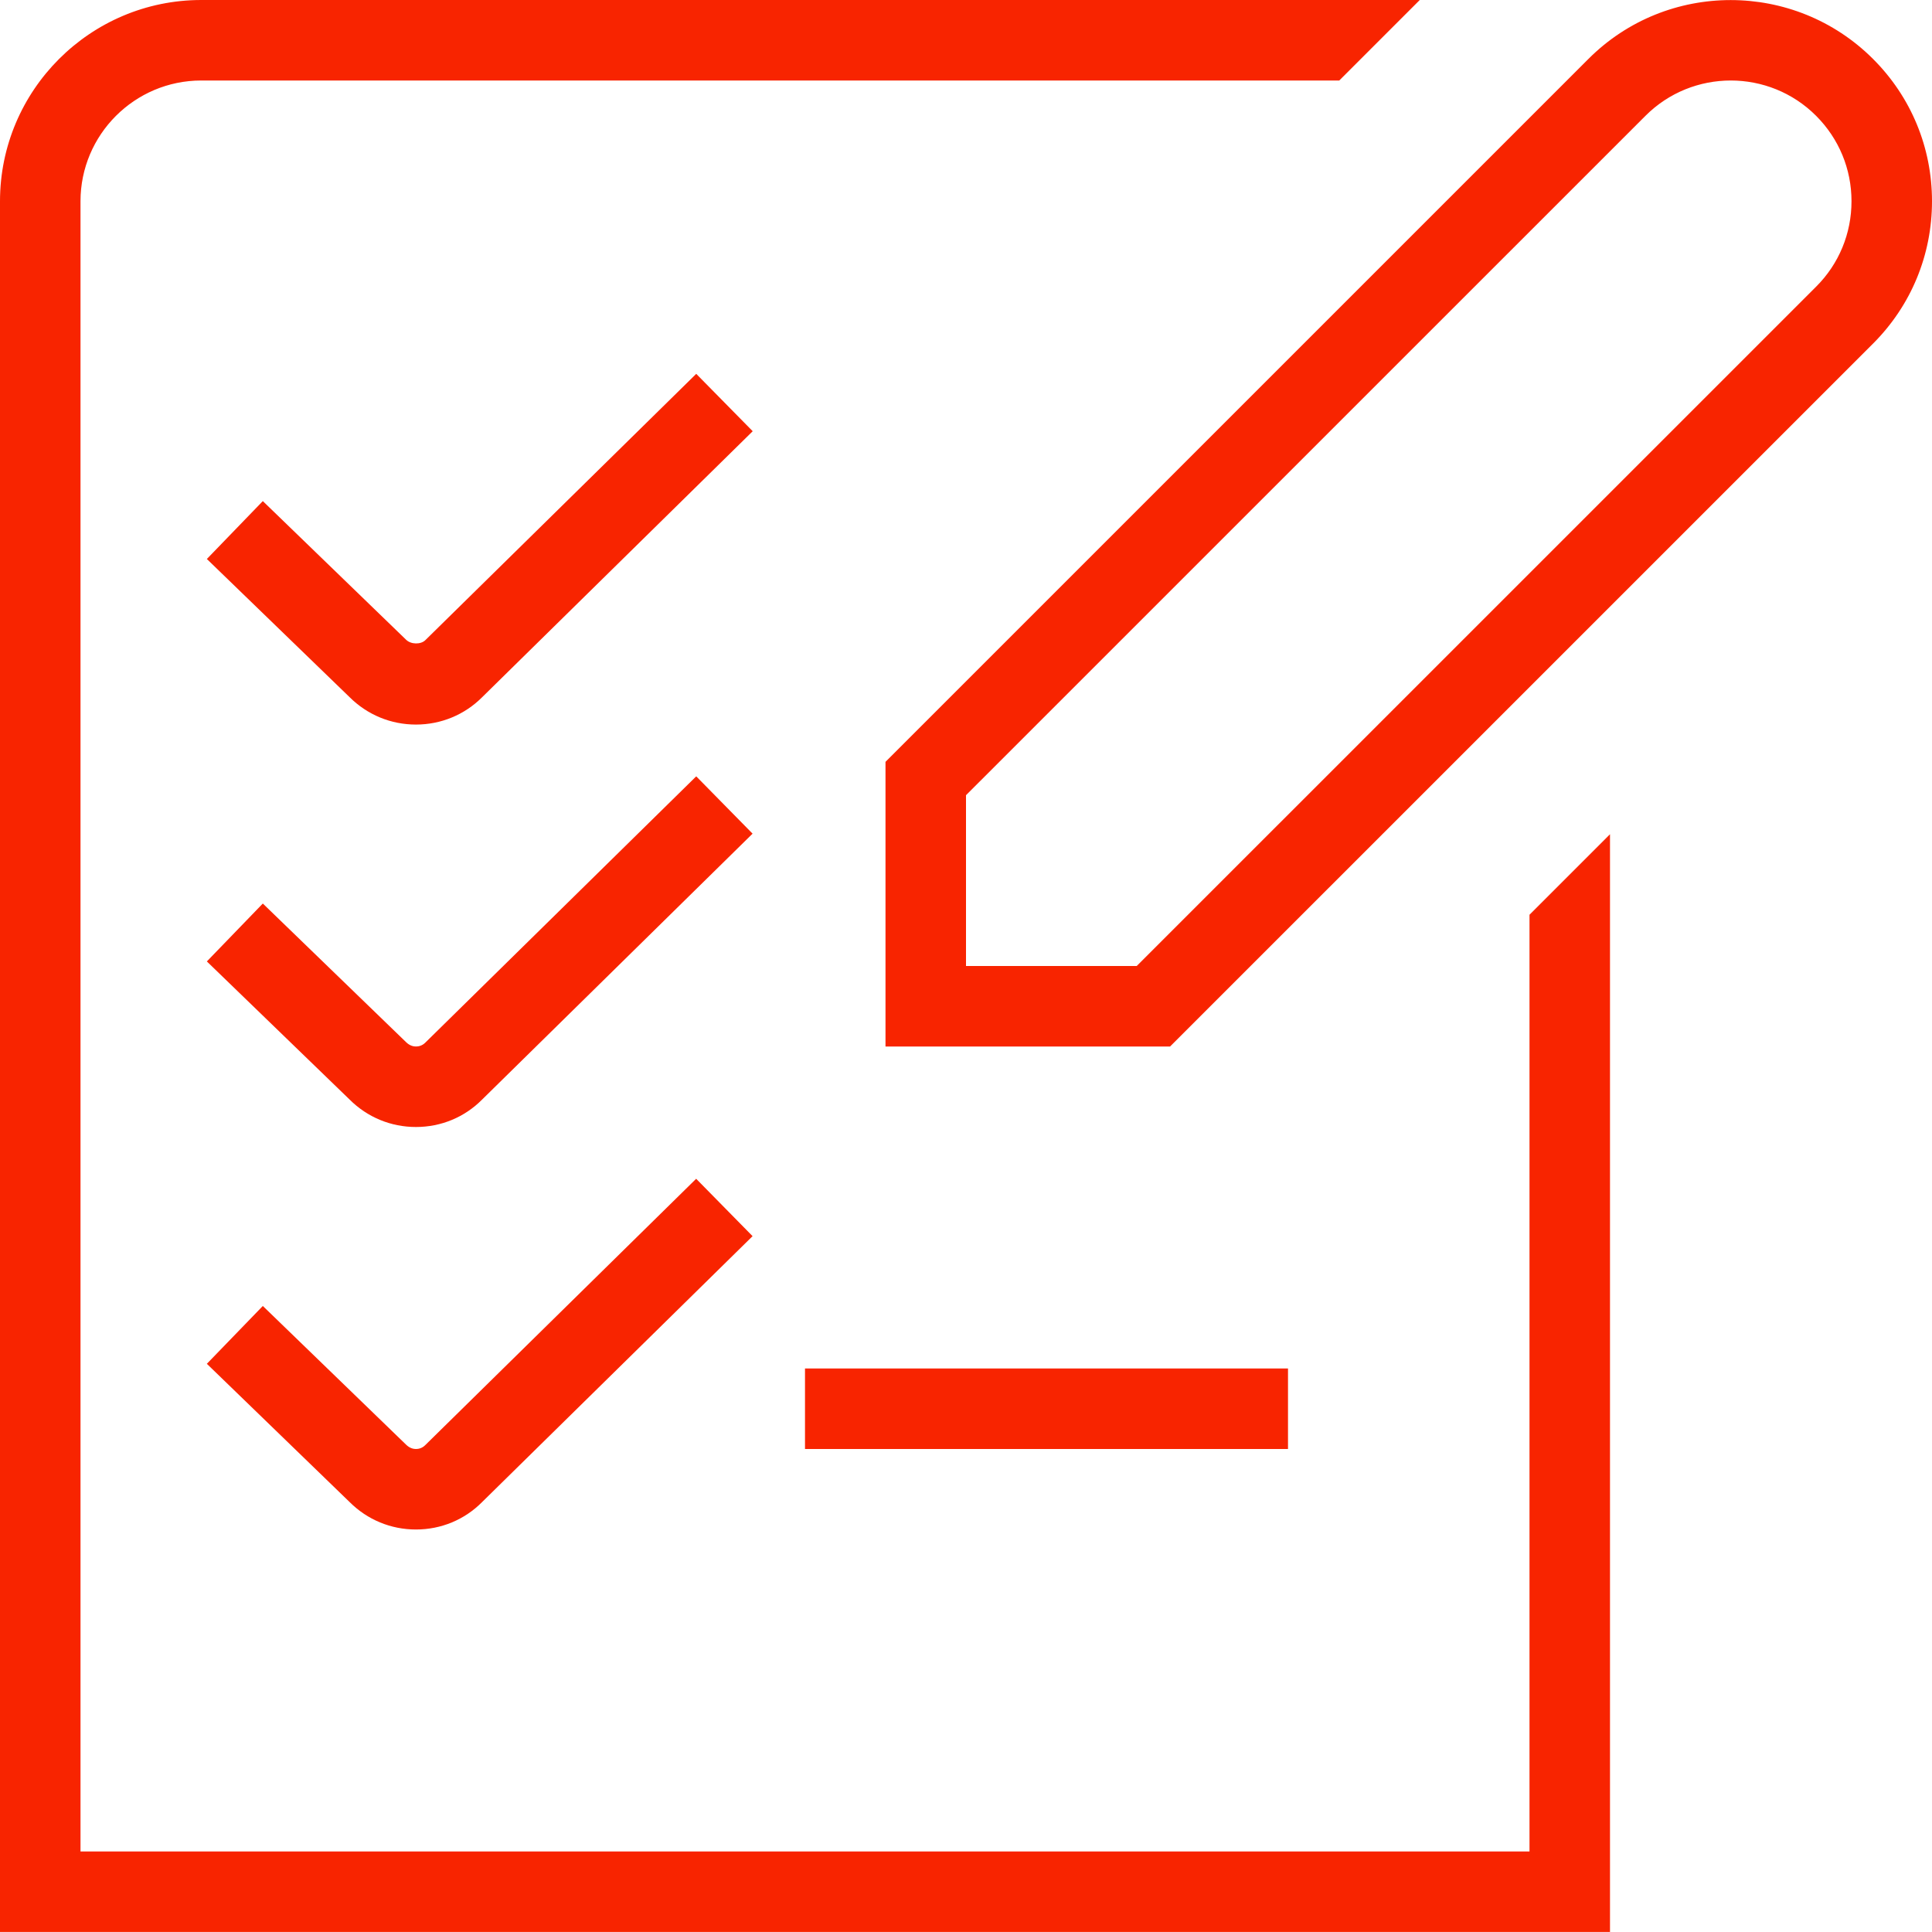
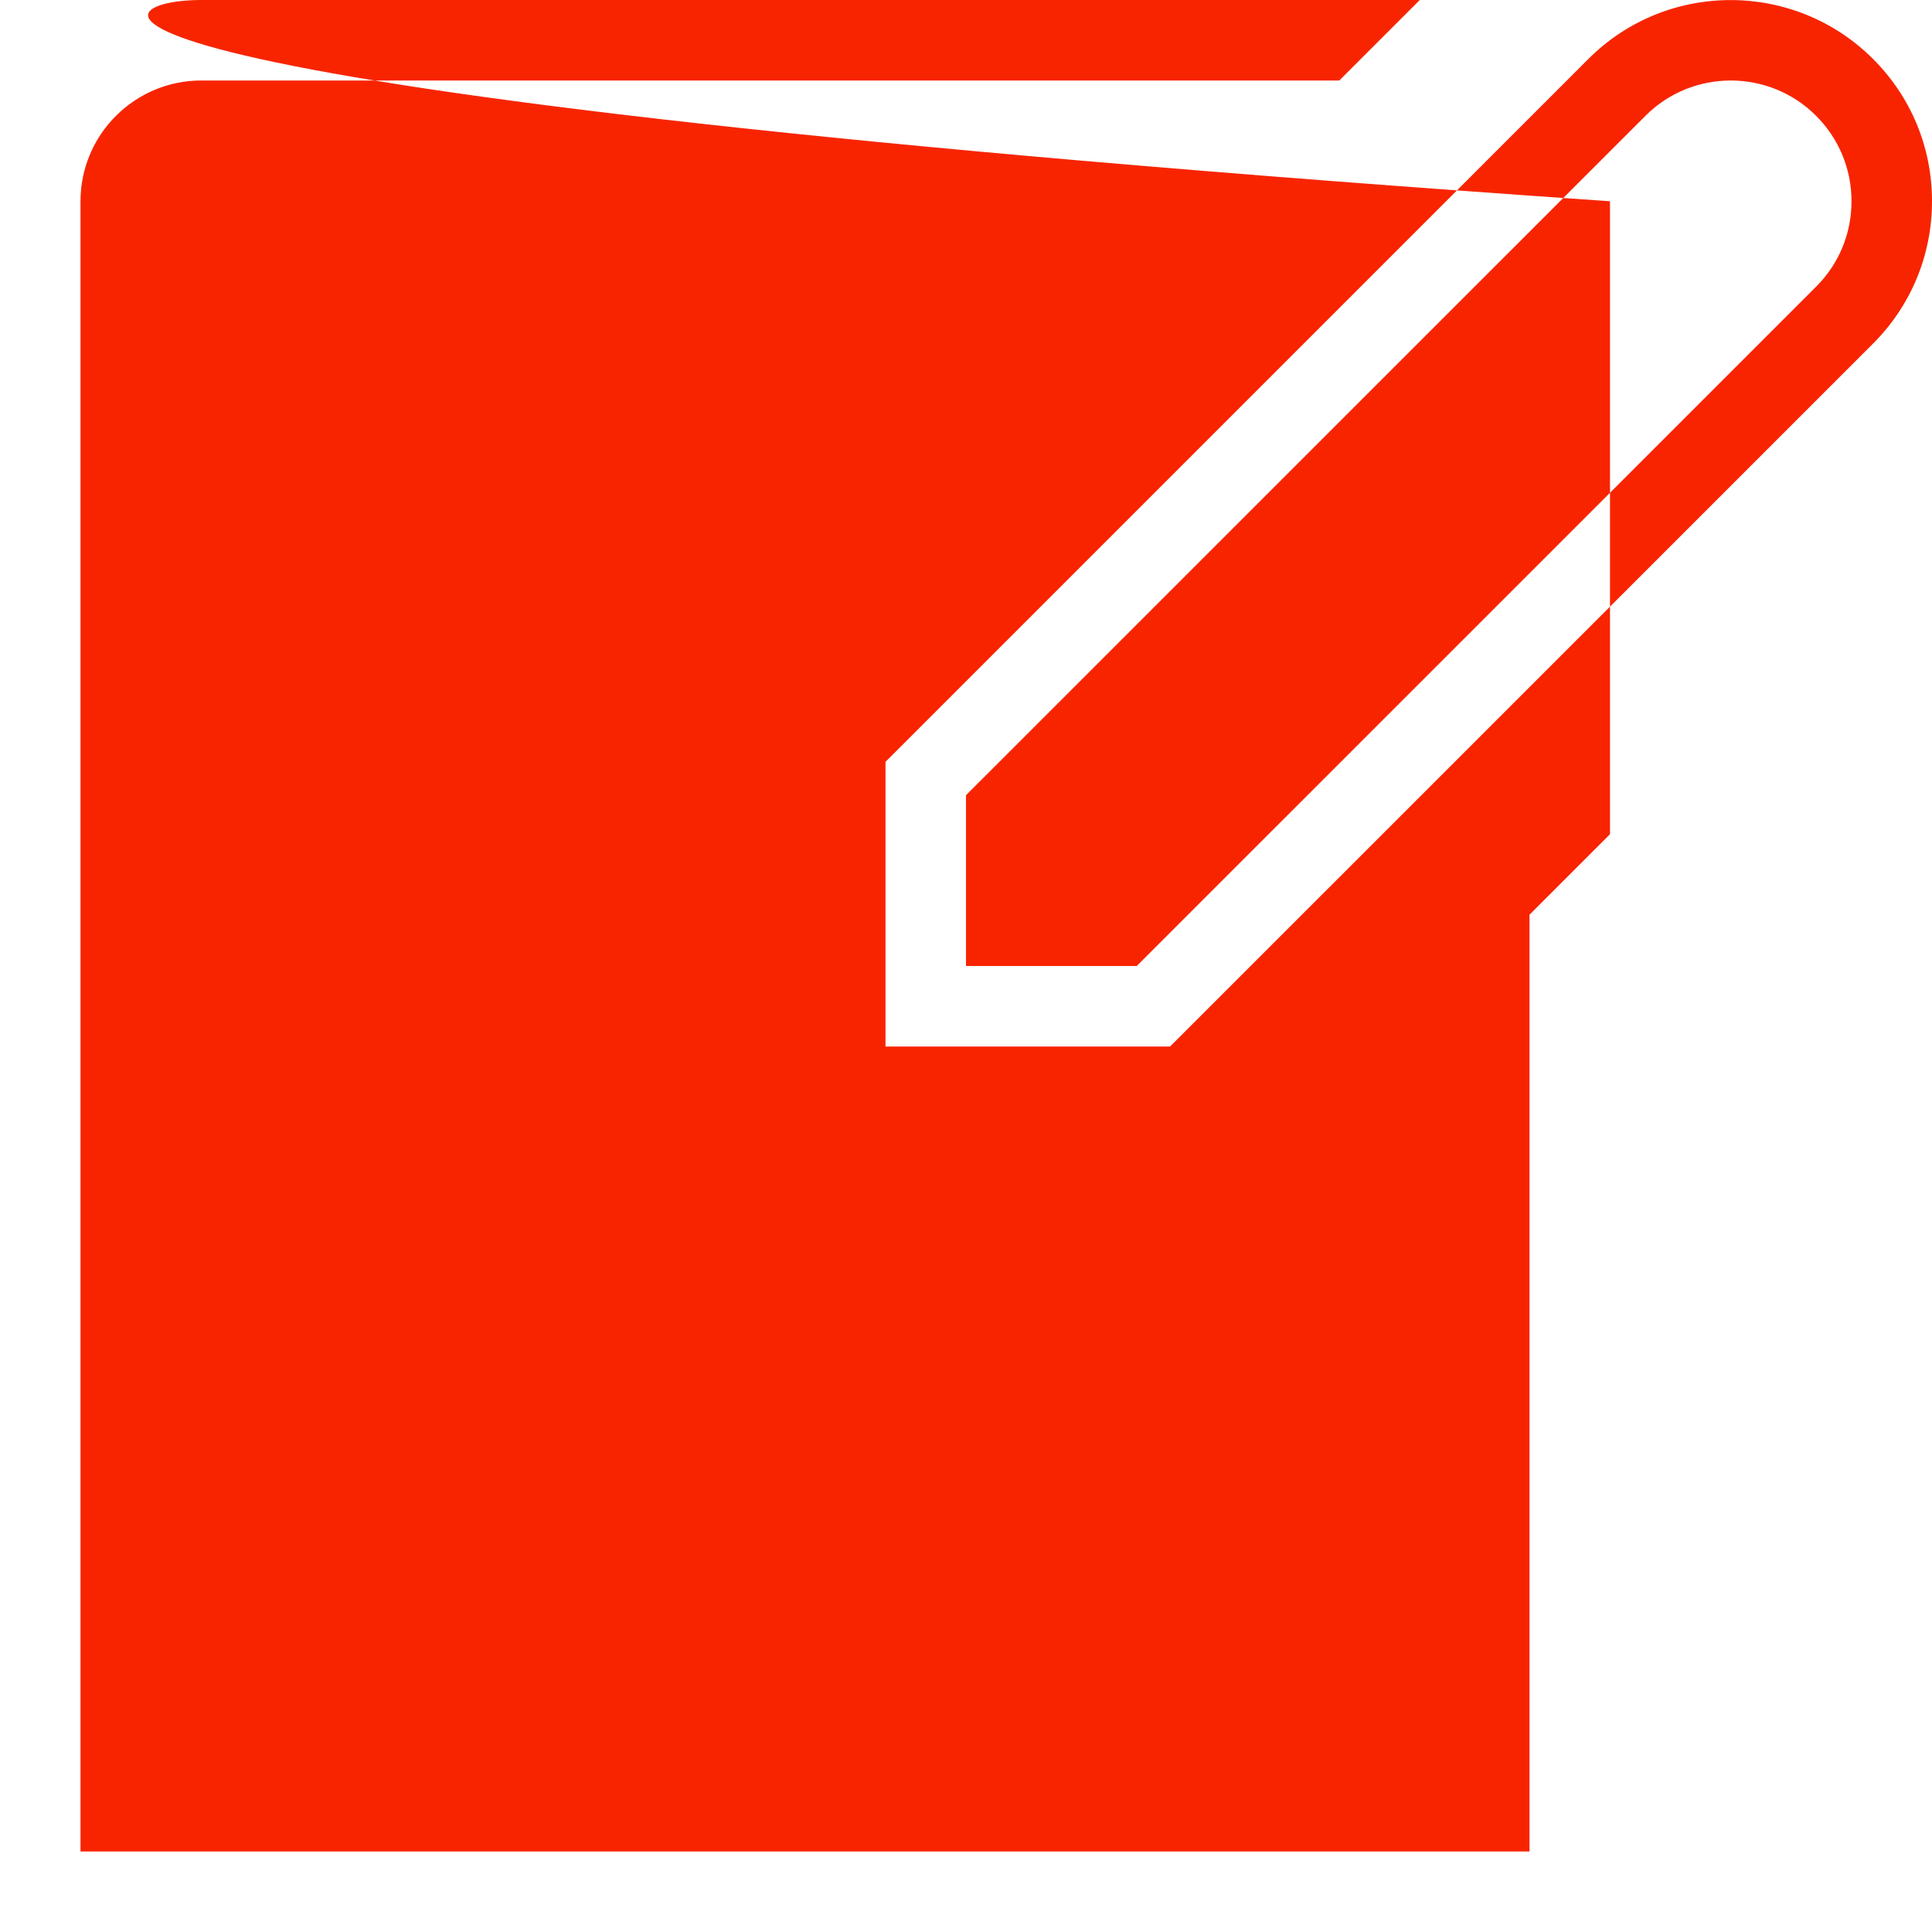
<svg xmlns="http://www.w3.org/2000/svg" width="30" height="30" viewBox="0 0 30 30" fill="none">
-   <path d="M23.75 14.204L25 12.954V29.999H0V3.125C0 1.403 1.401 0 3.125 0H22.046L20.796 1.25H3.125C2.091 1.25 1.25 2.091 1.25 3.125V28.75H23.75V14.204ZM30 3.125C30 3.96 29.675 4.745 29.085 5.335L18.169 16.25H13.75V11.83L24.665 0.915C25.884 -0.305 27.866 -0.302 29.084 0.915C29.675 1.505 30 2.29 30 3.125ZM28.75 3.125C28.75 2.624 28.555 2.154 28.201 1.799C27.471 1.067 26.28 1.067 25.55 1.799L15 12.348V15H17.651L28.201 4.451C28.555 4.098 28.75 3.626 28.75 3.125ZM10.811 5.805L6.605 9.94C6.535 10.01 6.38 10.009 6.304 9.932L4.081 7.781L3.212 8.68L5.428 10.825C5.704 11.1 6.07 11.251 6.459 11.251C6.848 11.251 7.214 11.099 7.485 10.828L11.688 6.696L10.811 5.805ZM10.811 12.055L6.604 16.19C6.554 16.24 6.497 16.25 6.459 16.25C6.426 16.25 6.365 16.242 6.304 16.181L4.081 14.03L3.212 14.929L5.428 17.073C5.704 17.349 6.07 17.5 6.459 17.5C6.849 17.5 7.214 17.348 7.484 17.076L11.686 12.945L10.81 12.054L10.811 12.055ZM20 21.25H12.5V22.5H20V21.25ZM6.459 22.5C6.426 22.5 6.365 22.492 6.304 22.431L4.081 20.279L3.212 21.177L5.428 23.323C5.704 23.599 6.07 23.75 6.459 23.75C6.849 23.75 7.214 23.598 7.484 23.326L11.686 19.195L10.81 18.304L6.603 22.44C6.553 22.49 6.497 22.5 6.459 22.5Z" fill="#F82400" />
+   <path d="M23.75 14.204L25 12.954V29.999V3.125C0 1.403 1.401 0 3.125 0H22.046L20.796 1.25H3.125C2.091 1.25 1.25 2.091 1.25 3.125V28.75H23.75V14.204ZM30 3.125C30 3.96 29.675 4.745 29.085 5.335L18.169 16.25H13.75V11.83L24.665 0.915C25.884 -0.305 27.866 -0.302 29.084 0.915C29.675 1.505 30 2.29 30 3.125ZM28.75 3.125C28.75 2.624 28.555 2.154 28.201 1.799C27.471 1.067 26.28 1.067 25.55 1.799L15 12.348V15H17.651L28.201 4.451C28.555 4.098 28.75 3.626 28.75 3.125ZM10.811 5.805L6.605 9.94C6.535 10.01 6.38 10.009 6.304 9.932L4.081 7.781L3.212 8.68L5.428 10.825C5.704 11.1 6.07 11.251 6.459 11.251C6.848 11.251 7.214 11.099 7.485 10.828L11.688 6.696L10.811 5.805ZM10.811 12.055L6.604 16.19C6.554 16.24 6.497 16.25 6.459 16.25C6.426 16.25 6.365 16.242 6.304 16.181L4.081 14.03L3.212 14.929L5.428 17.073C5.704 17.349 6.07 17.5 6.459 17.5C6.849 17.5 7.214 17.348 7.484 17.076L11.686 12.945L10.81 12.054L10.811 12.055ZM20 21.25H12.5V22.5H20V21.25ZM6.459 22.5C6.426 22.5 6.365 22.492 6.304 22.431L4.081 20.279L3.212 21.177L5.428 23.323C5.704 23.599 6.07 23.75 6.459 23.75C6.849 23.75 7.214 23.598 7.484 23.326L11.686 19.195L10.81 18.304L6.603 22.44C6.553 22.49 6.497 22.5 6.459 22.5Z" fill="#F82400" />
</svg>